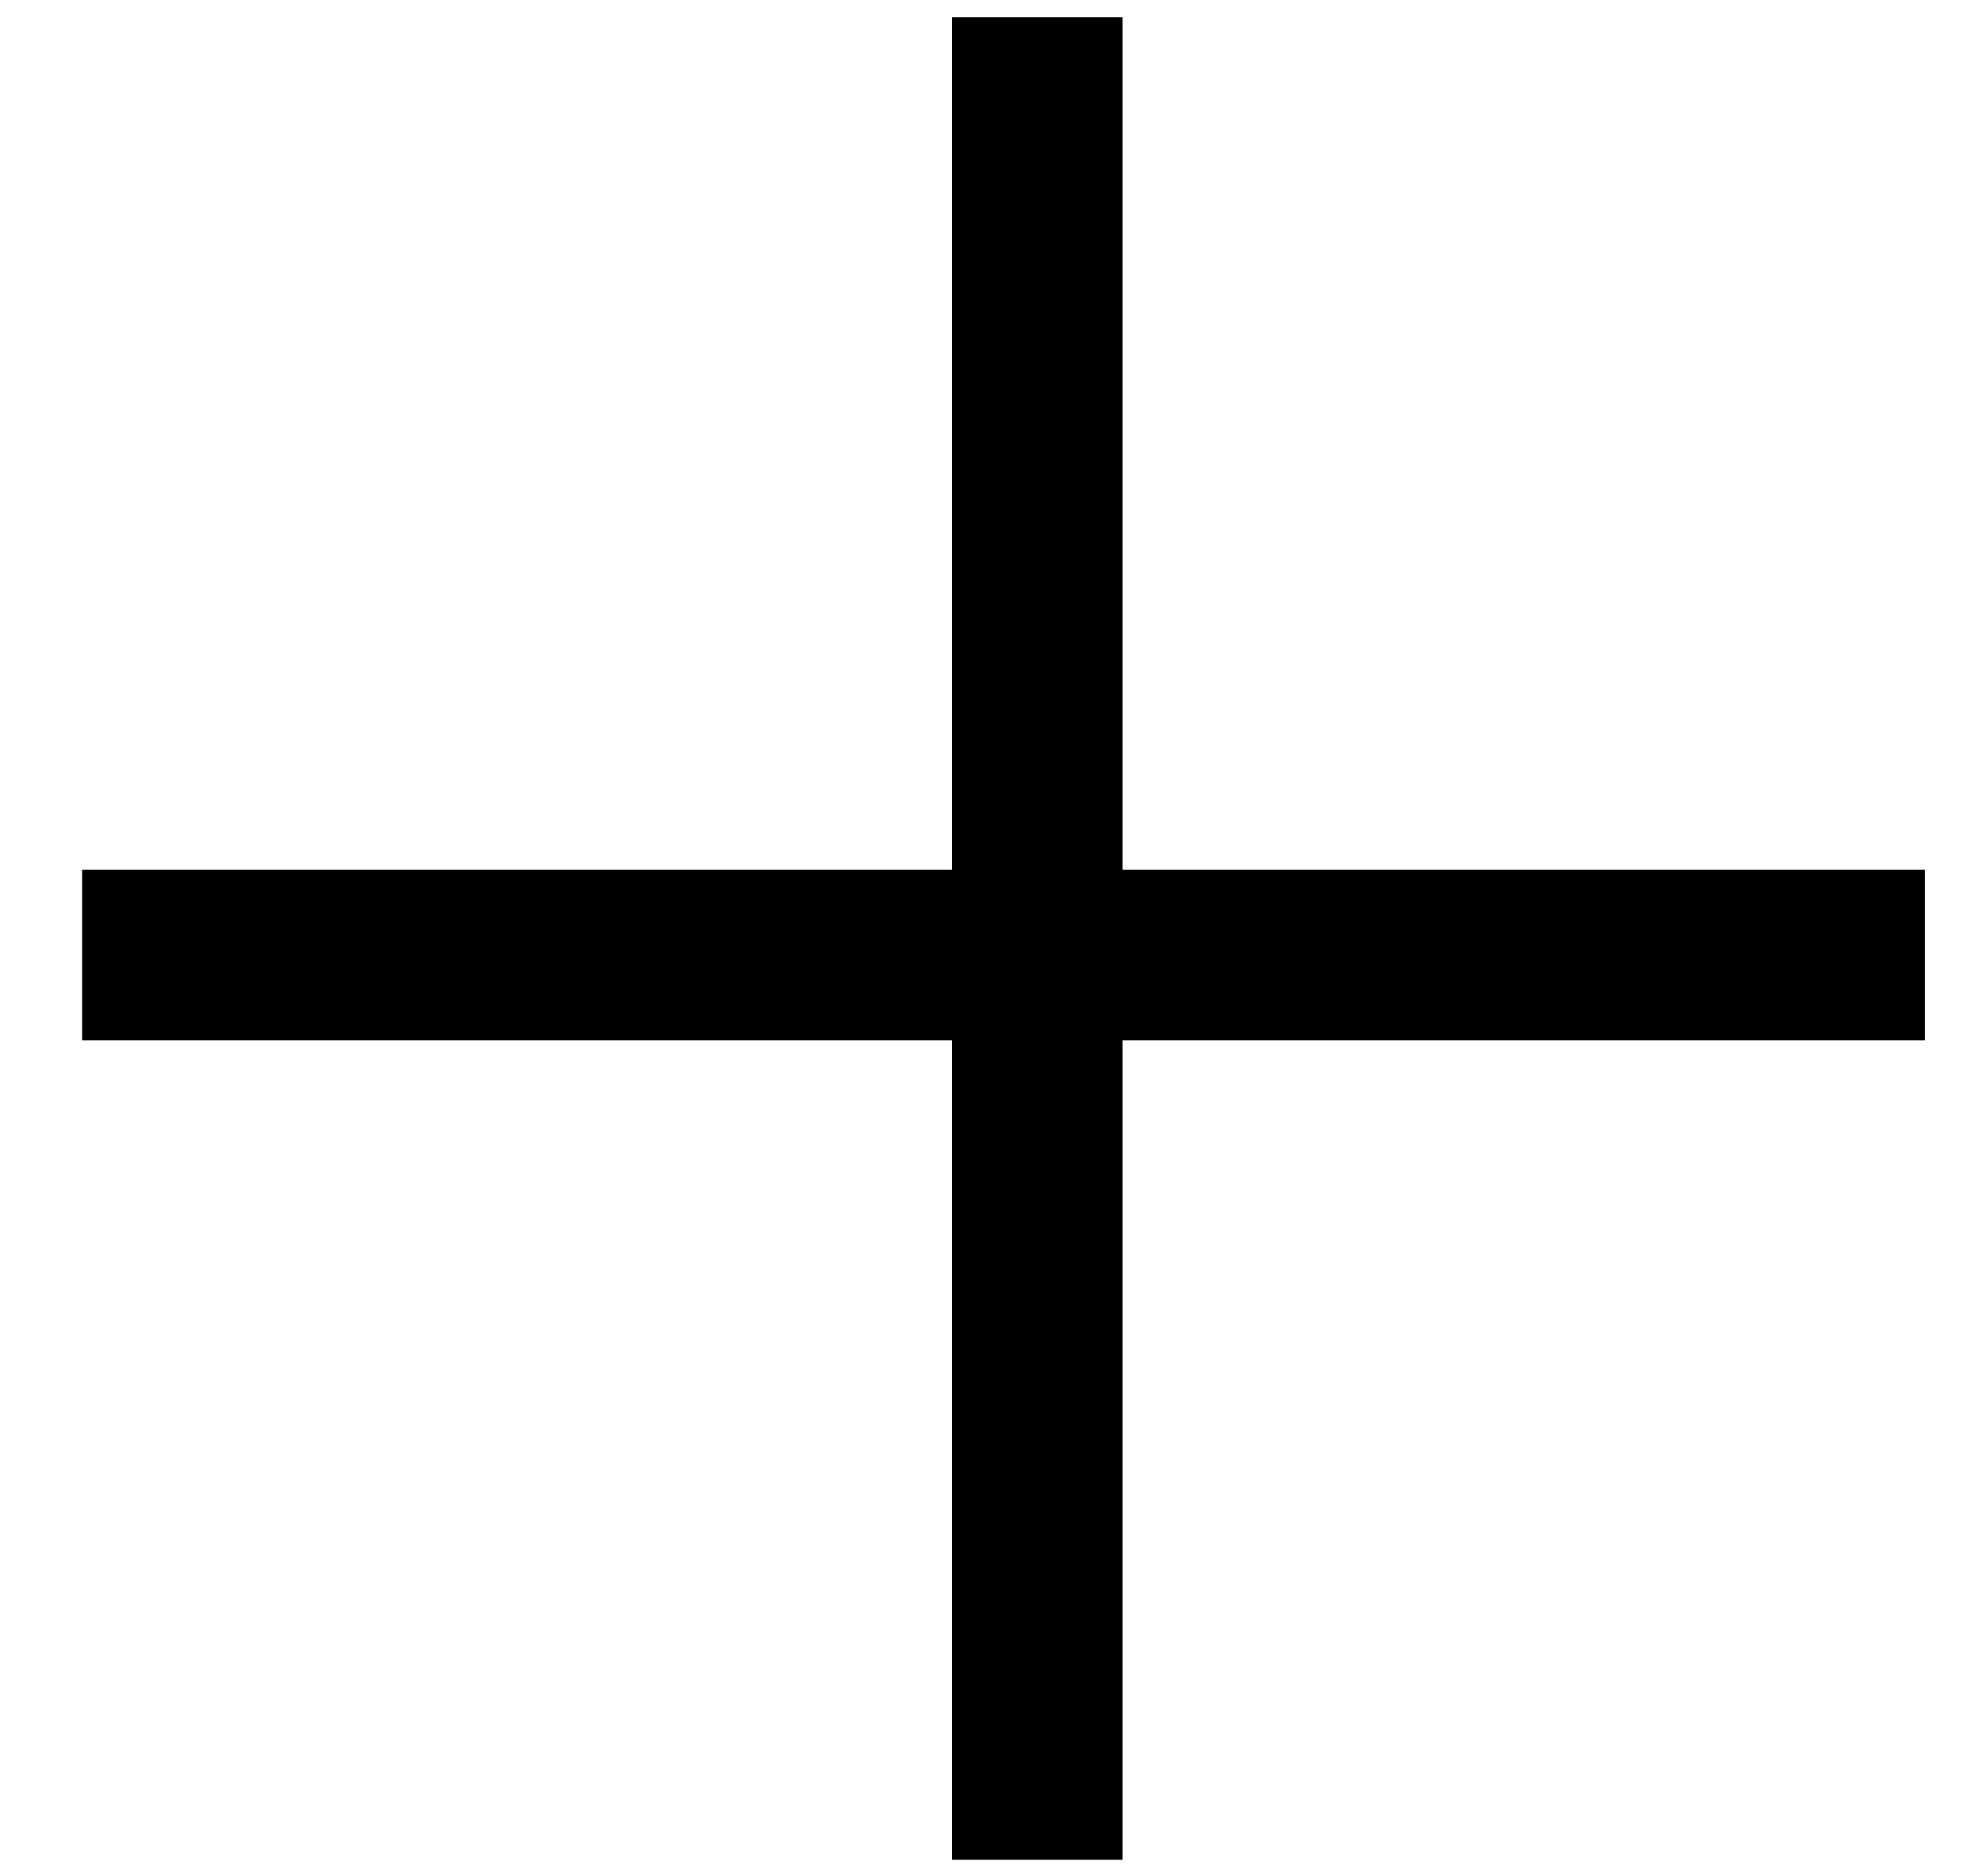
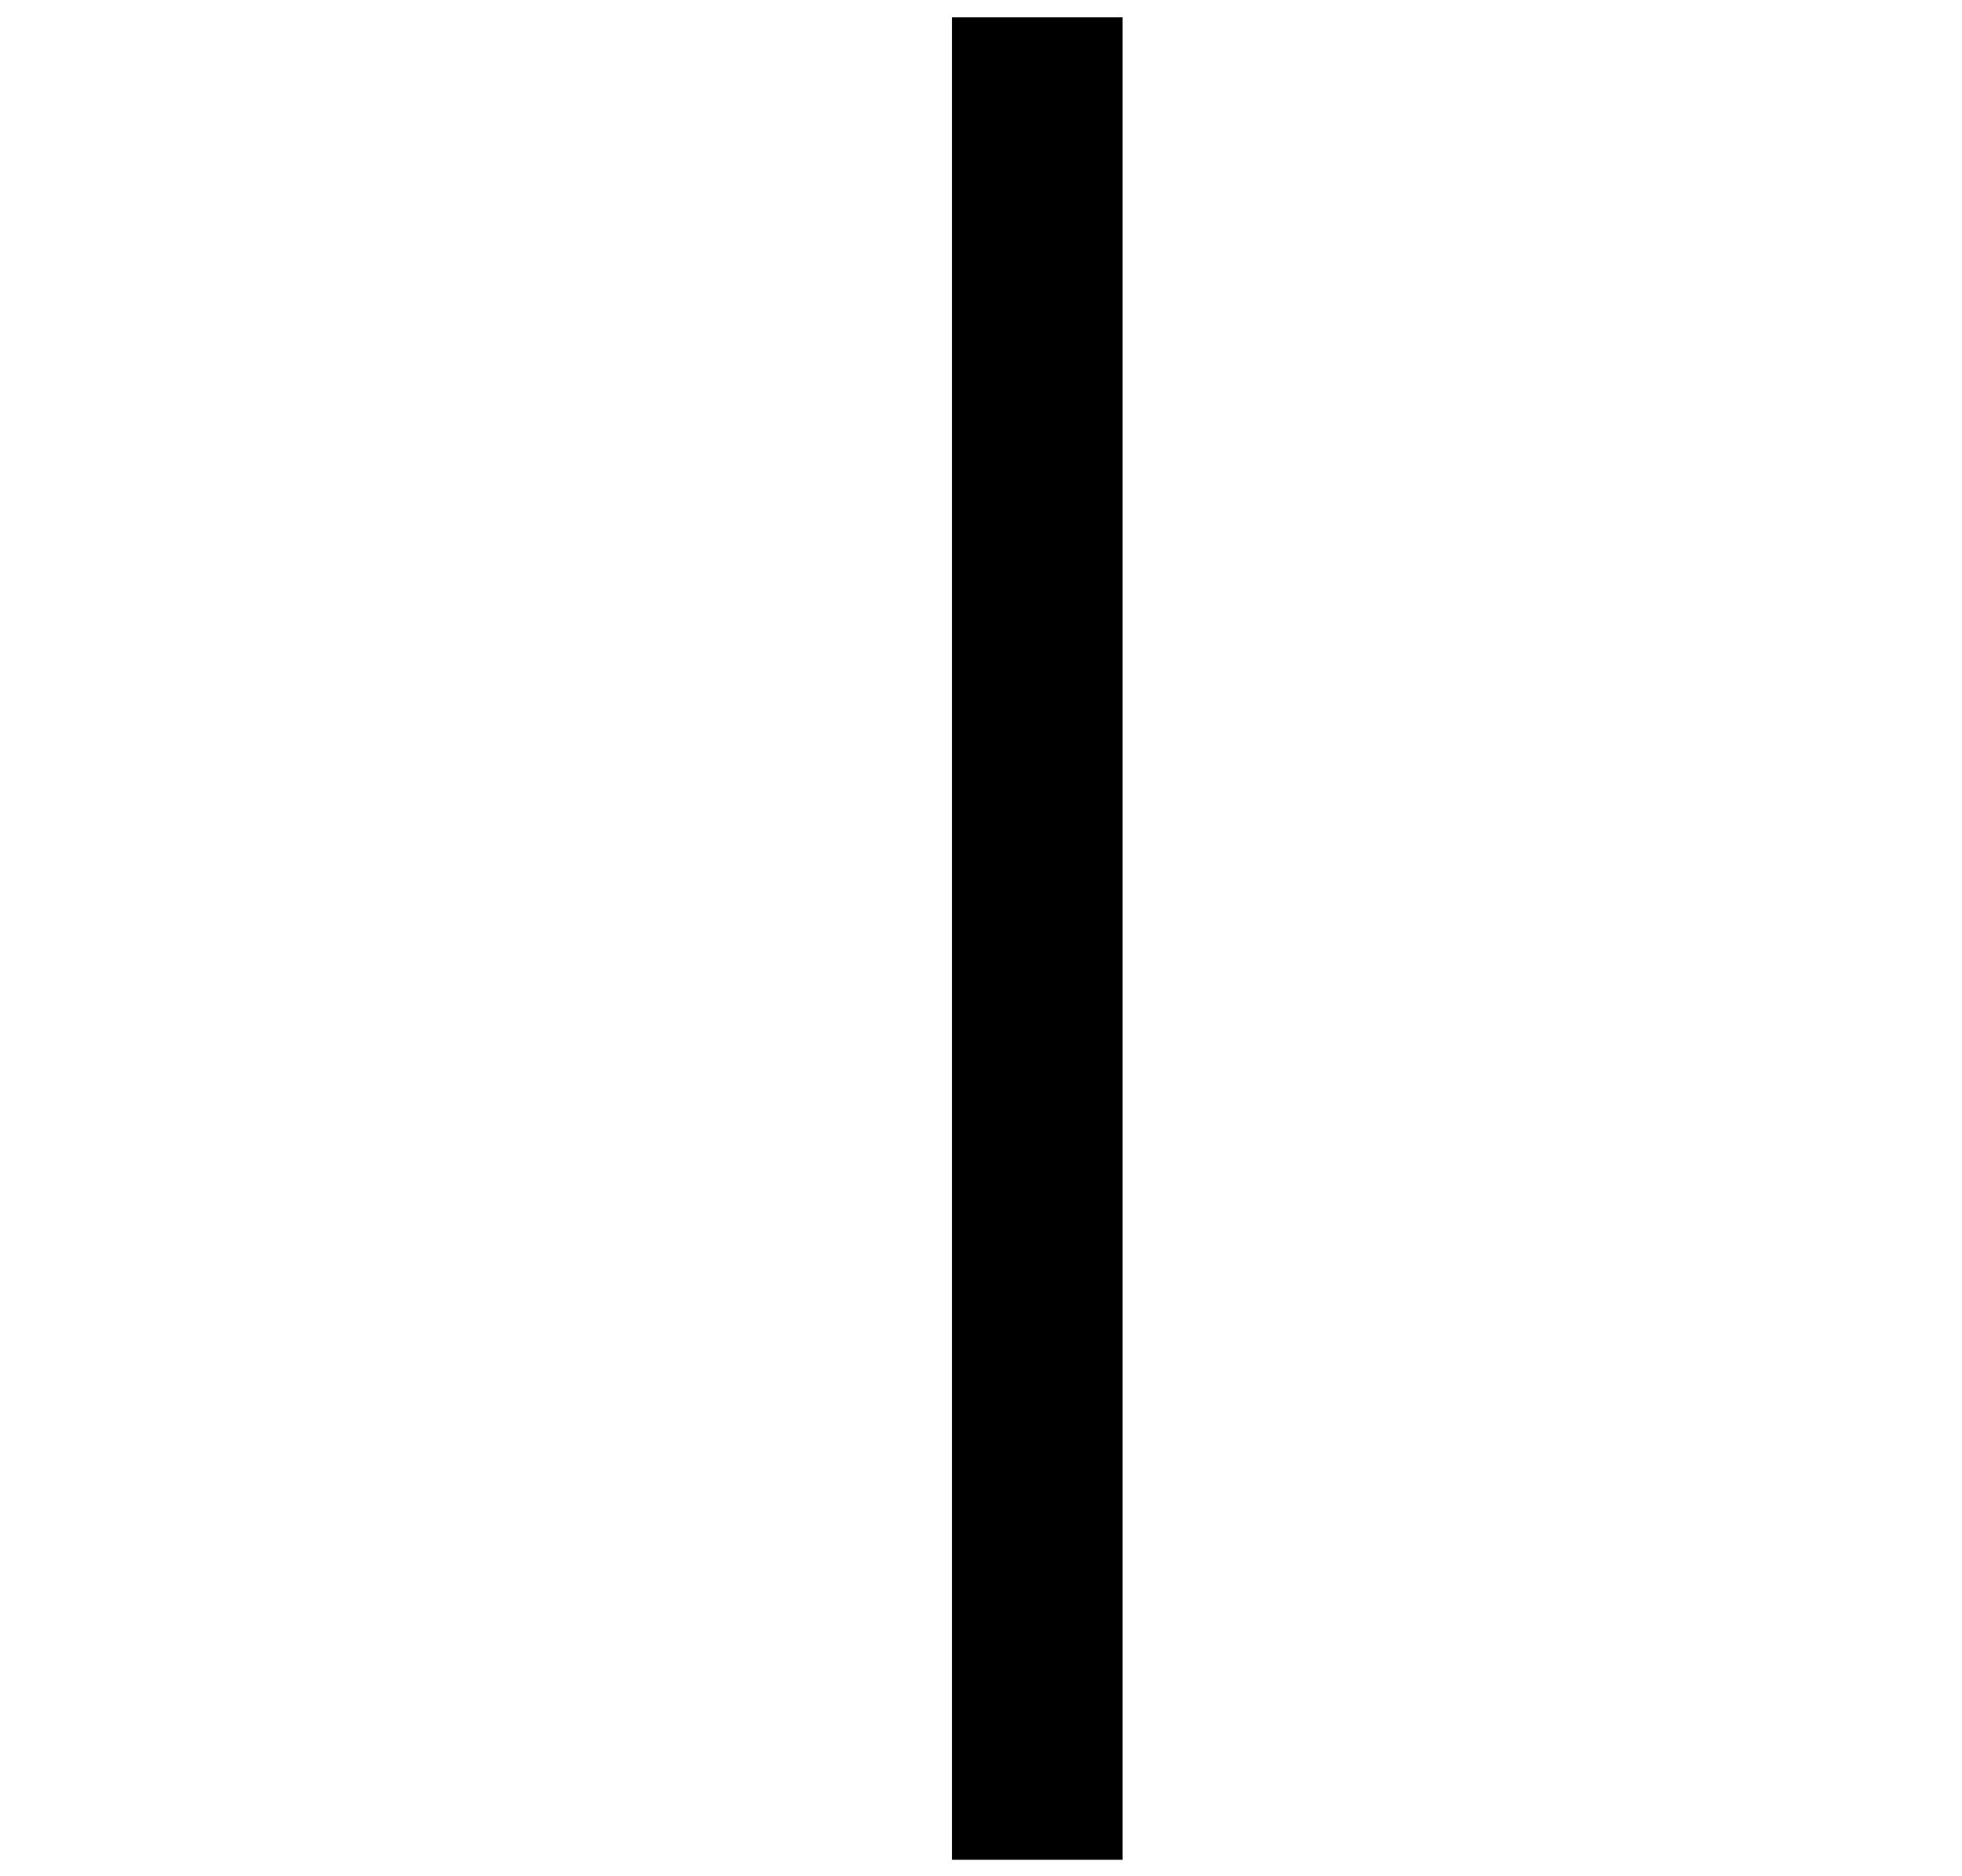
<svg xmlns="http://www.w3.org/2000/svg" width="23" height="22" viewBox="0 0 23 22" fill="none">
  <line x1="12.16" y1="0.203" x2="12.16" y2="21.807" stroke="black" stroke-width="2" />
-   <line x1="22.566" y1="11.199" x2="0.963" y2="11.199" stroke="black" stroke-width="2" />
</svg>